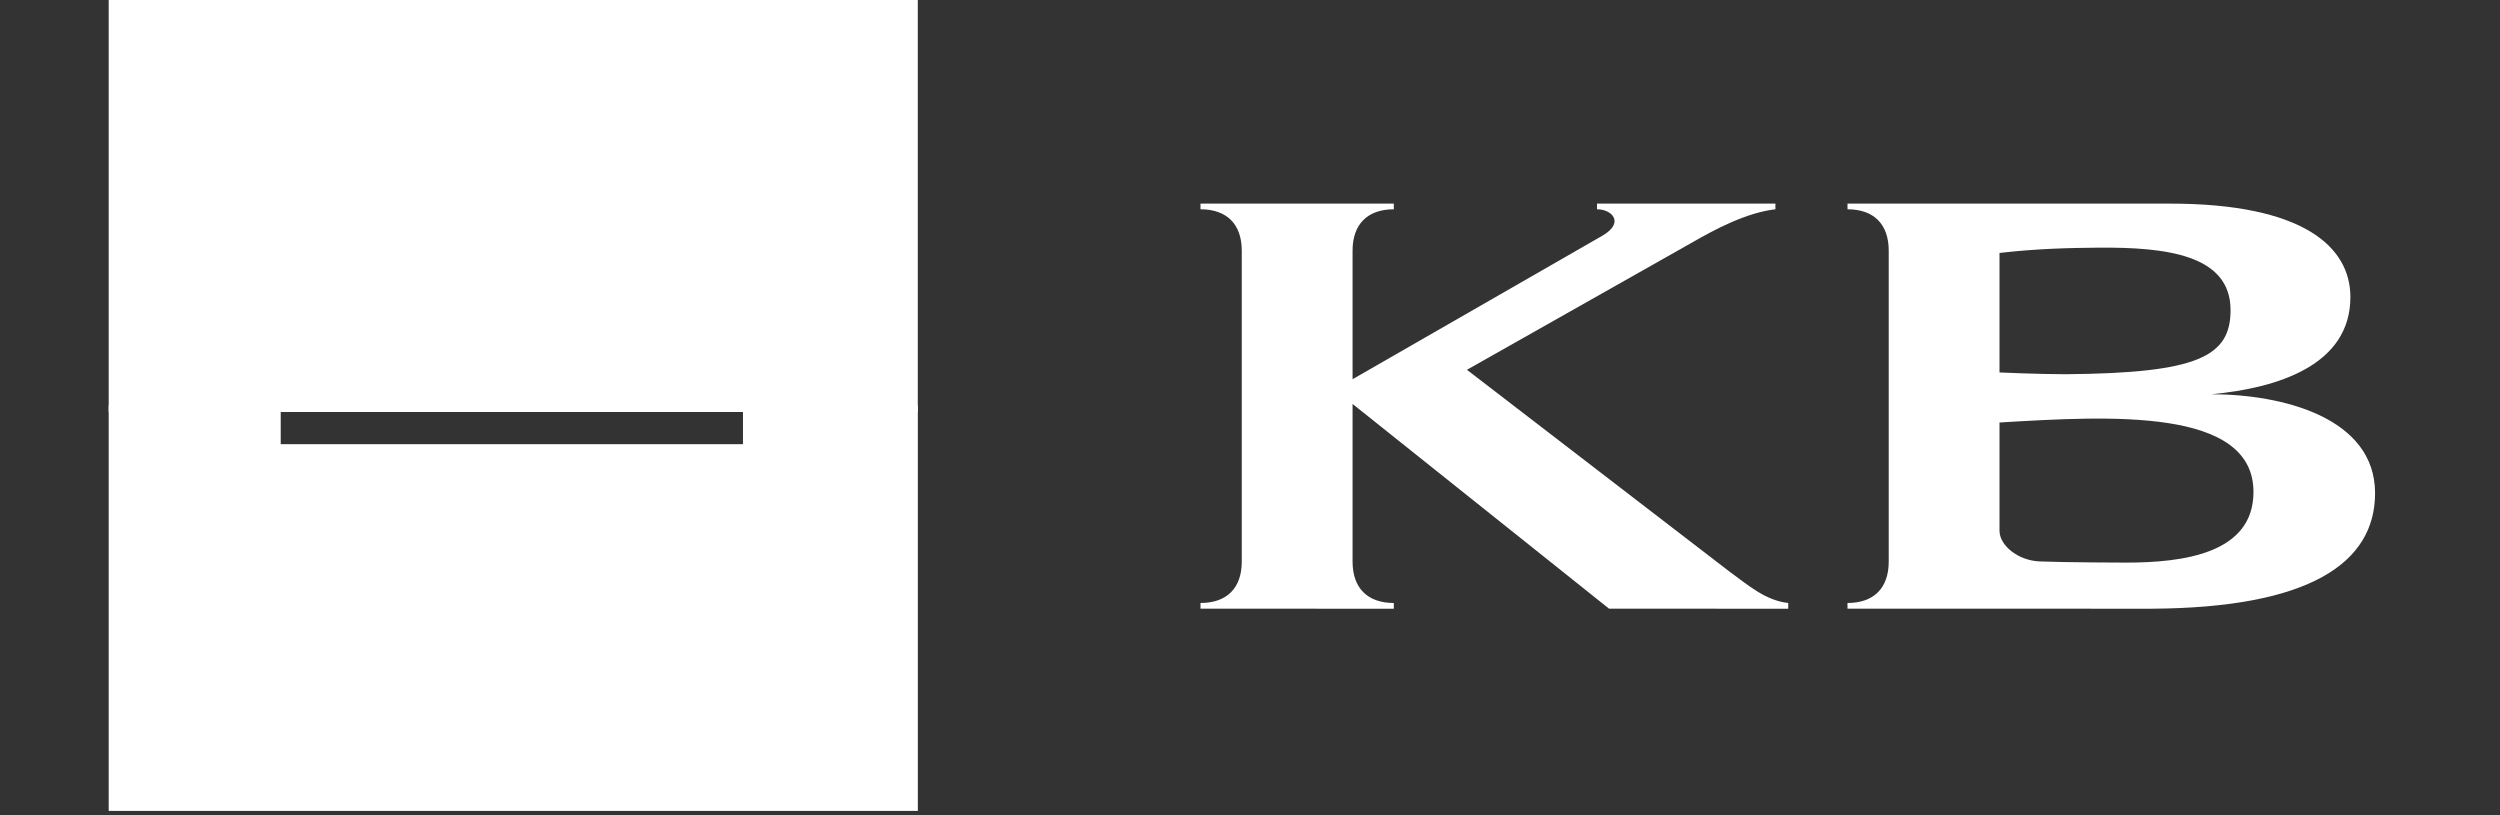
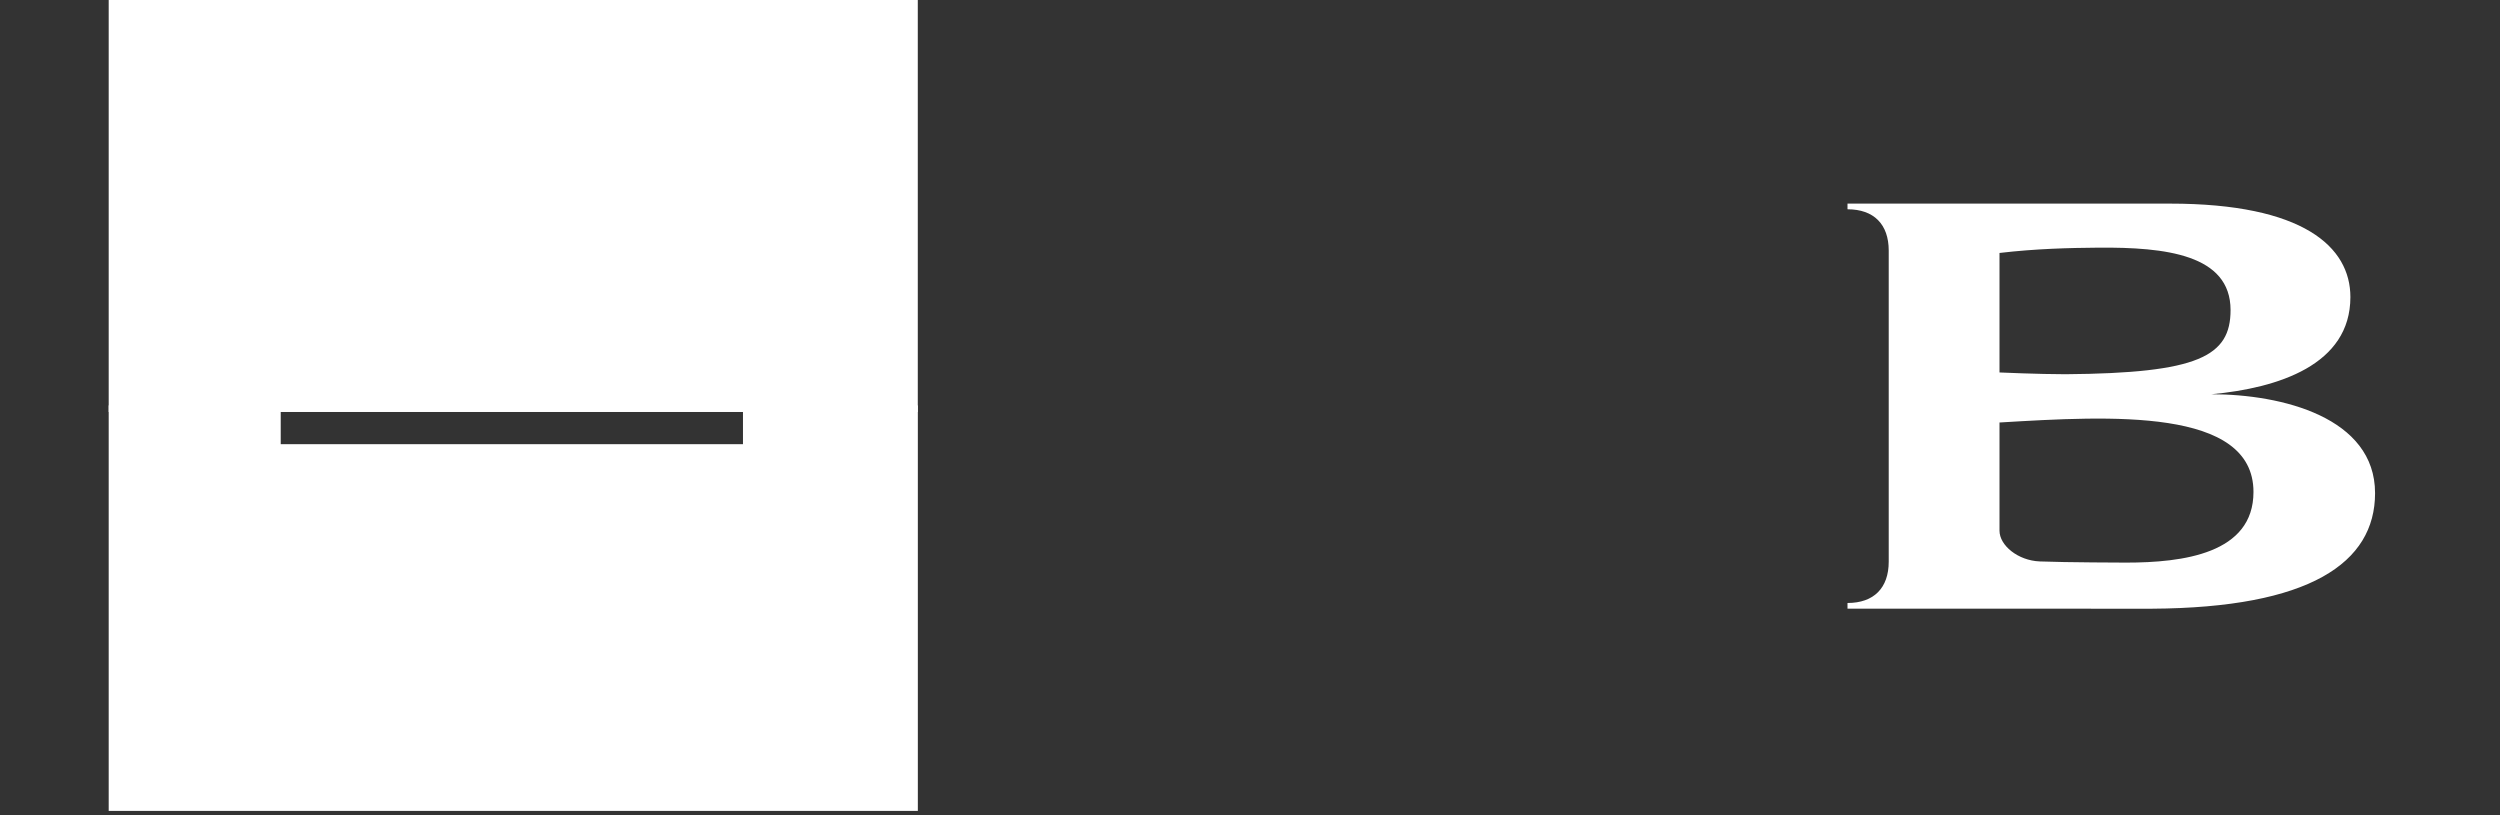
<svg xmlns="http://www.w3.org/2000/svg" width="184" height="60" viewBox="0 0 184 60" fill="none">
  <rect x="0" y="0" width="184" height="60" fill="#333333" stroke="none" />
-   <path d="M99.549 27.91L117.95 17.339C119.581 16.386 118.653 15.403 117.539 15.403V14.986H130.672V15.403C128.541 15.649 126.251 16.861 124.522 17.858L107.966 27.217L127.245 42.035C128.703 43.105 129.969 44.203 131.613 44.38V44.801L118.427 44.799L99.549 29.73V41.337C99.549 43.279 100.646 44.38 102.585 44.38V44.801L88.357 44.799V44.38C90.297 44.38 91.394 43.279 91.394 41.337V18.446C91.394 16.504 90.297 15.403 88.357 15.403V14.986H102.585V15.403C100.646 15.403 99.549 16.504 99.549 18.446V27.91Z" fill="white" />
  <path fill-rule="evenodd" clip-rule="evenodd" d="M174.805 36.296C174.805 41.443 169.976 44.734 158.377 44.801L135.976 44.797V44.38C137.913 44.38 139.01 43.279 139.01 41.337V18.446C139.01 16.504 137.913 15.403 135.976 15.403V14.986H159.716C169.529 14.986 172.989 18.17 172.989 21.866C172.989 26.86 167.684 28.557 162.759 29.017C167.946 29.017 174.805 30.718 174.805 36.296ZM164.169 22.82C164.169 18.724 159.365 18.189 154.442 18.227C152.28 18.245 149.83 18.304 147.163 18.618V27.413C147.163 27.413 150.076 27.543 152.022 27.543C161.815 27.468 164.169 26.22 164.169 22.82ZM165.856 36.209C165.856 40.751 160.671 41.408 156.474 41.408C156.474 41.408 151.996 41.398 150.119 41.321C148.528 41.256 147.163 40.147 147.163 39.057V31.095L147.261 31.09C155.265 30.614 165.856 29.986 165.856 36.209Z" fill="white" />
  <path d="M8 0H67.549V30.322H8V0Z" fill="white" />
  <path fill-rule="evenodd" clip-rule="evenodd" d="M20.661 29.838H8V59.682H67.553V29.838H54.683V32.692H20.661V29.838Z" fill="white" />
</svg>